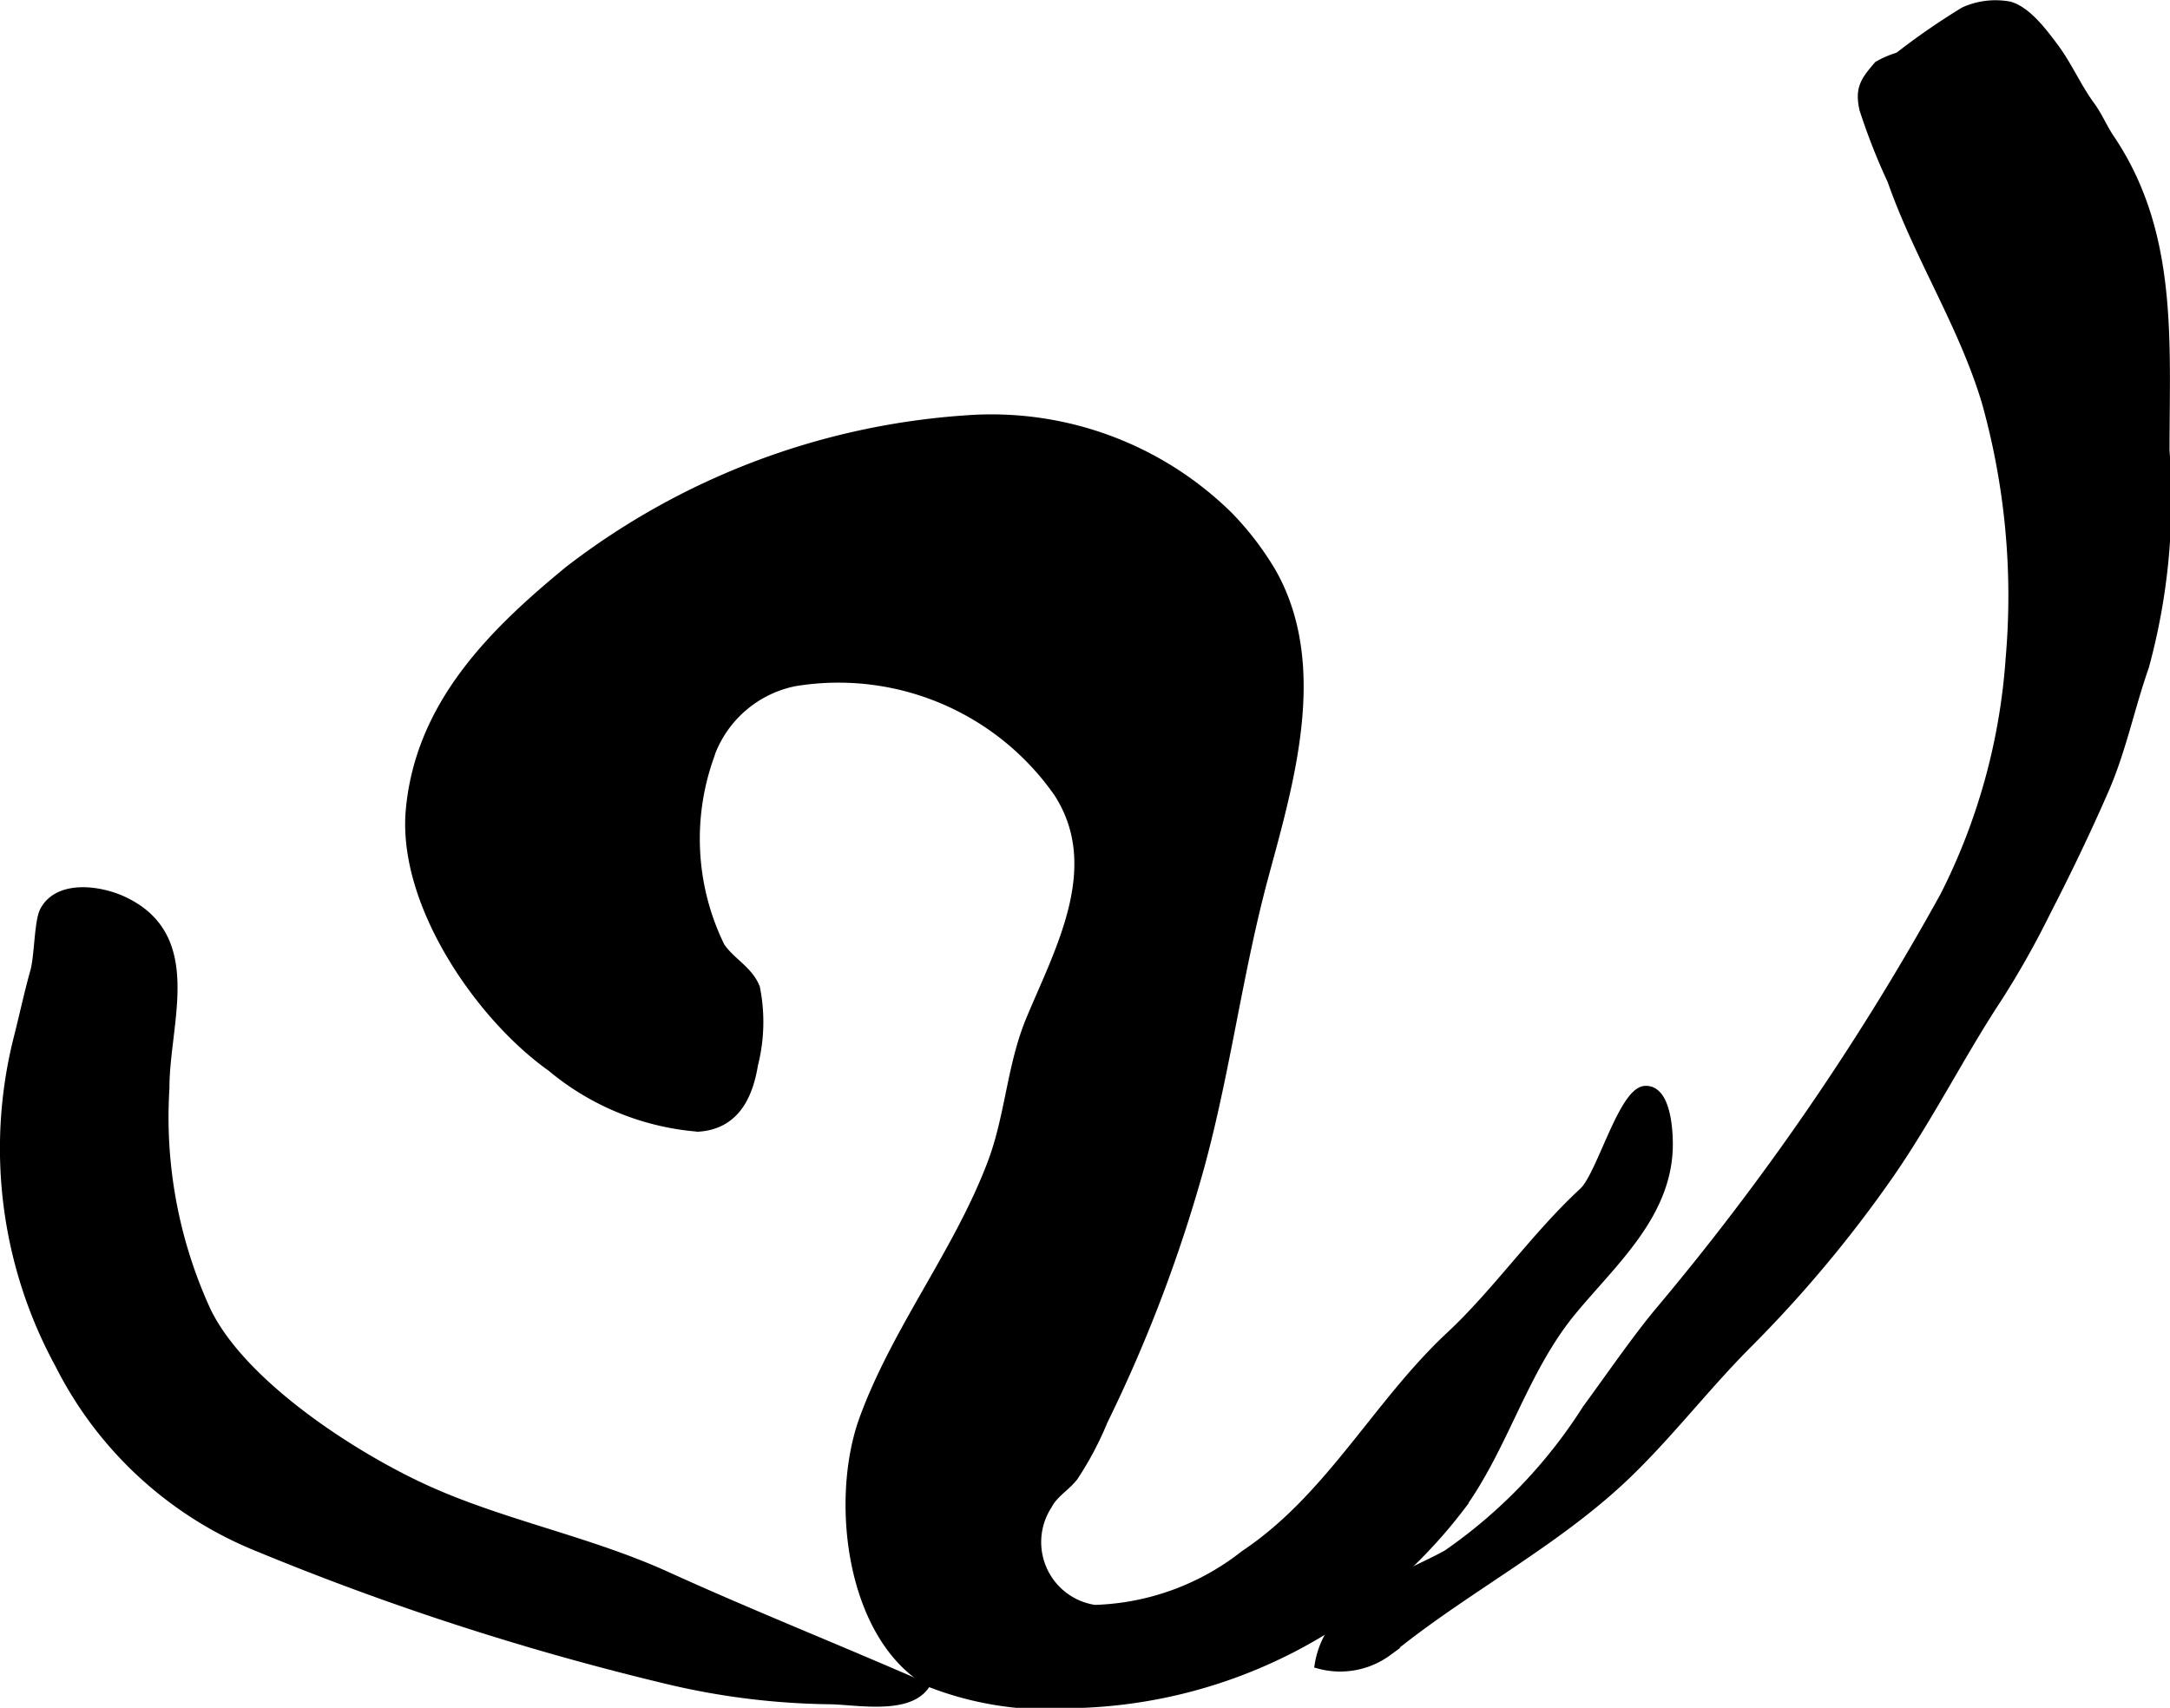
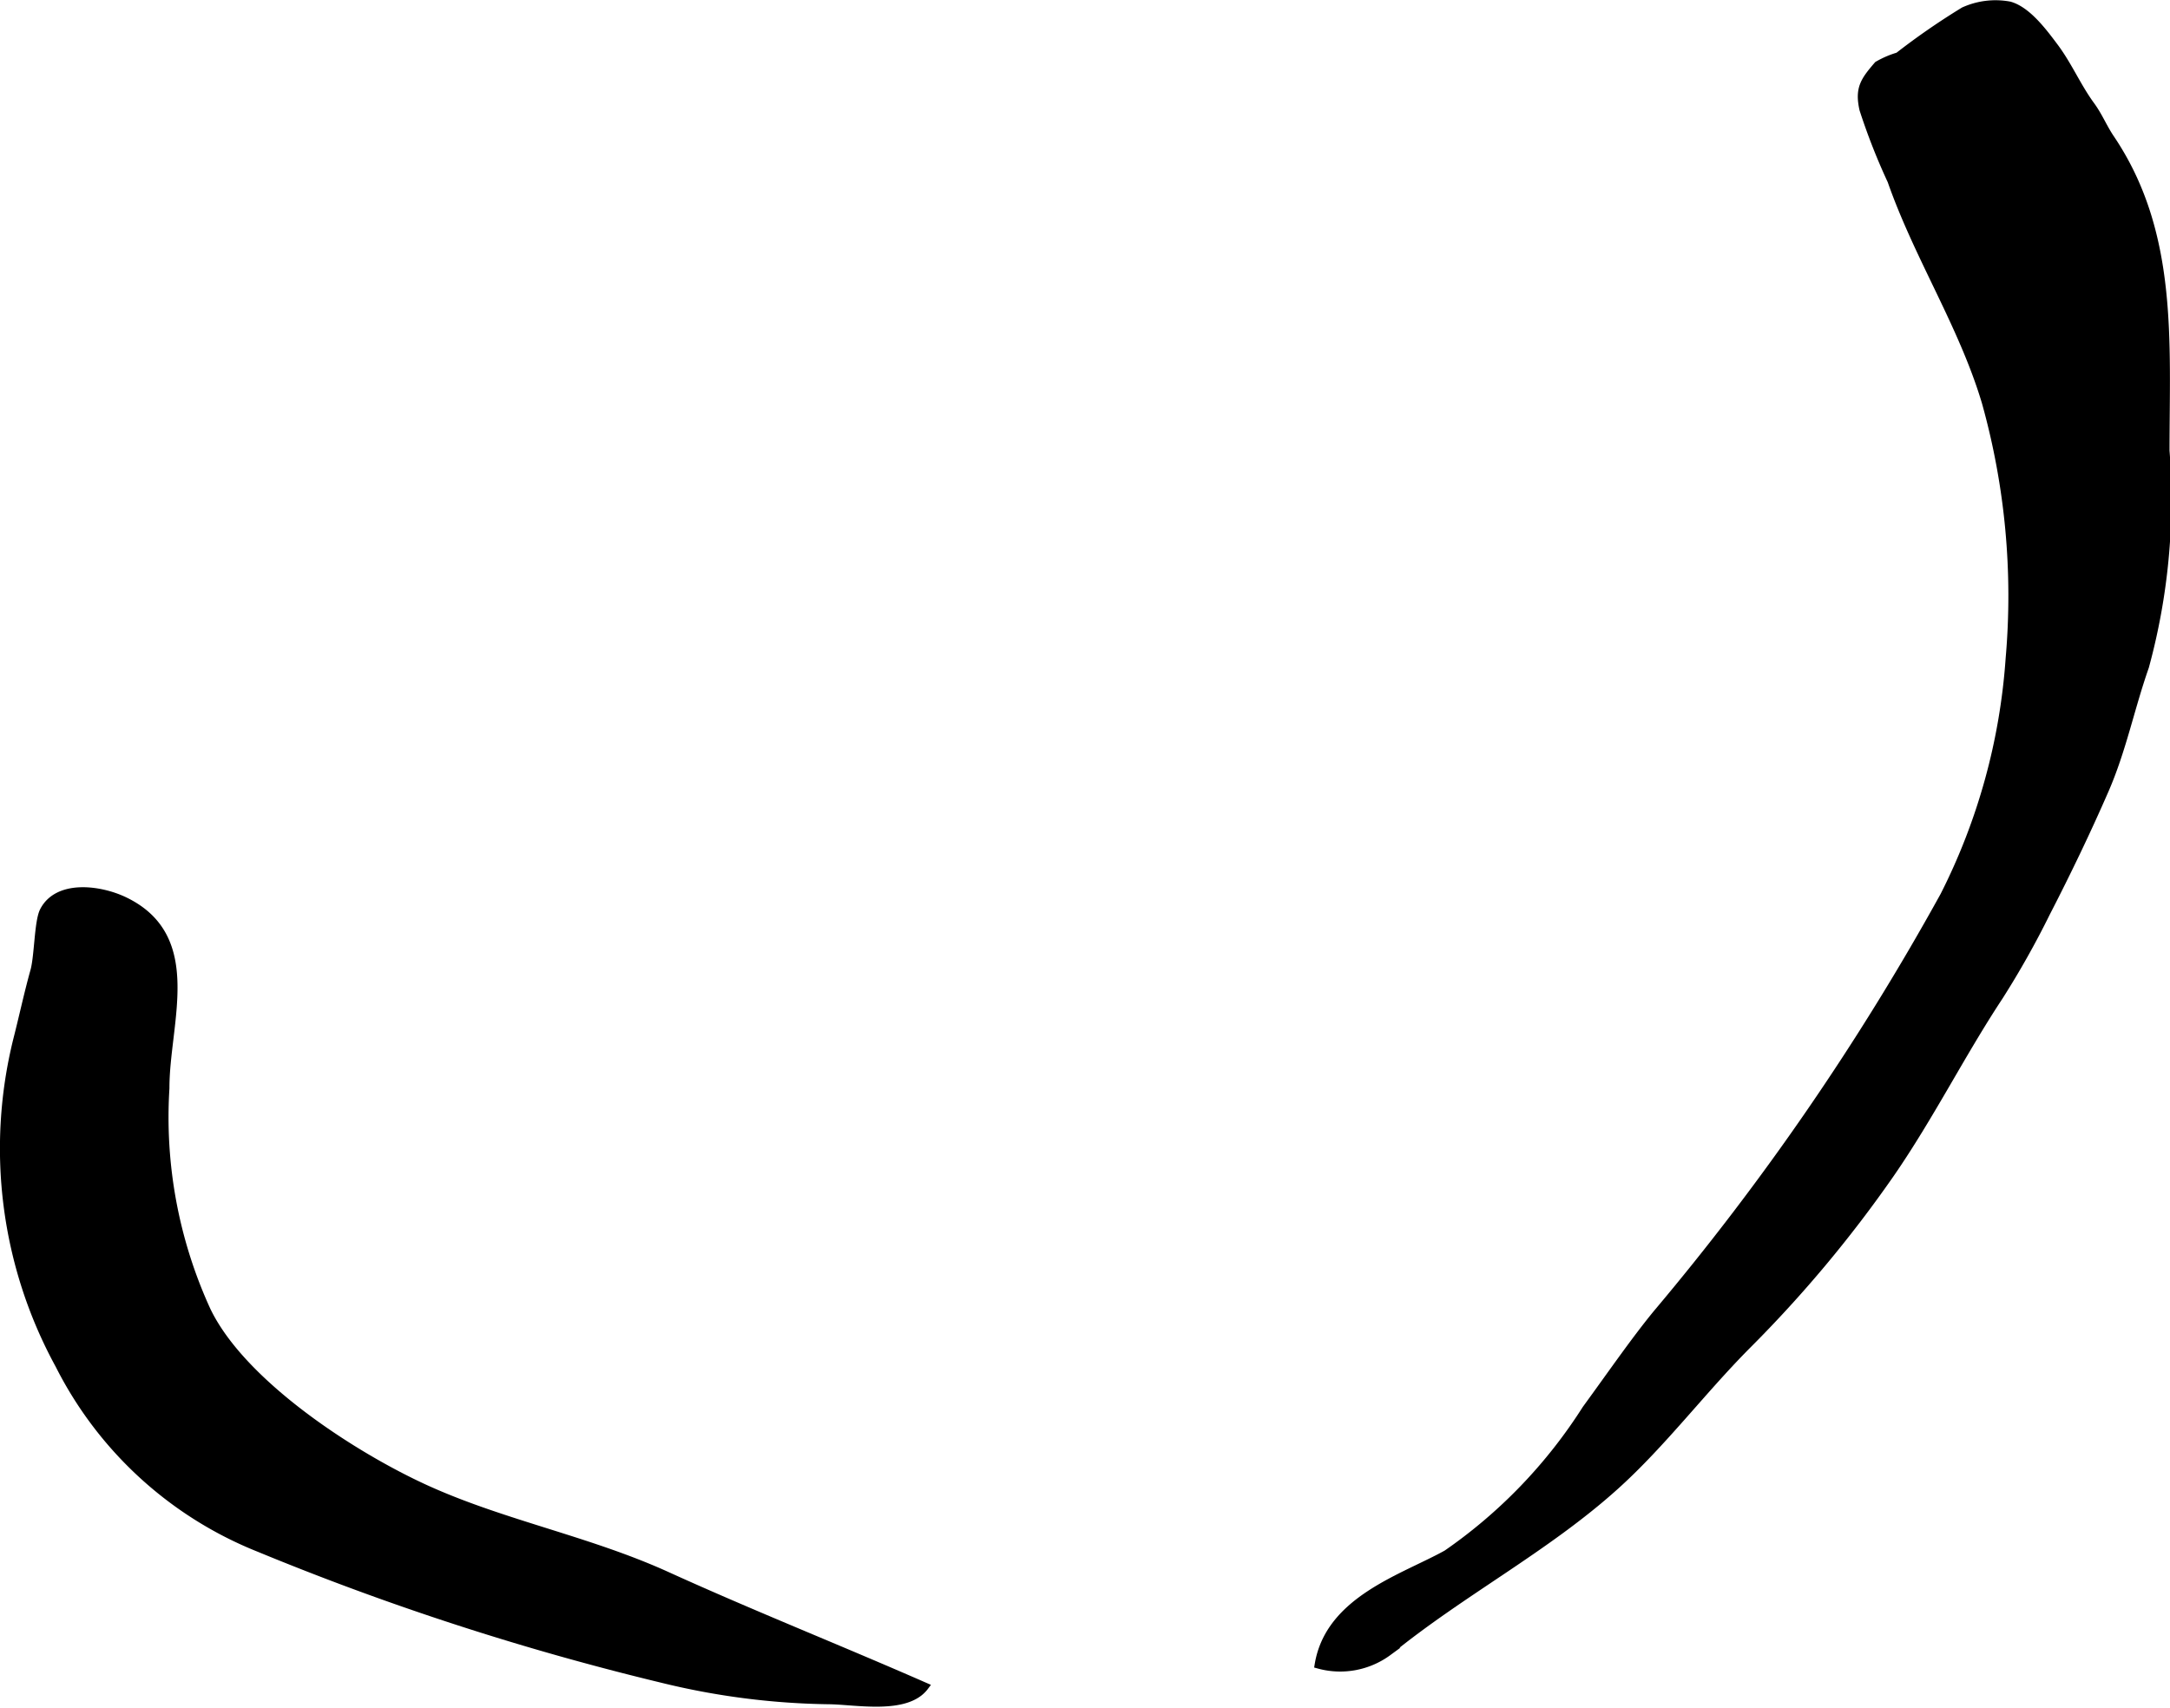
<svg xmlns="http://www.w3.org/2000/svg" version="1.1" width="13.914mm" height="10.952mm" viewBox="0 0 39.44 31.045">
  <defs>
    <style type="text/css">
      .a {
        stroke: #000;
        stroke-miterlimit: 10;
        stroke-width: 0.15px;
        fill-rule: evenodd;
      }
    </style>
  </defs>
  <path class="a" d="M28.83,25.617c.459-.629.887-1.25,1.288-1.738a47.058,47.058,0,0,0,5.219-7.593,11.25,11.25,0,0,0,1.191-4.314,13.073,13.073,0,0,0-.433-4.661c-.419-1.403-1.23-2.641-1.715-4.027a11.425,11.425,0,0,1-.51-1.299c-.083-.376.017-.514.262-.799a1.689,1.689,0,0,1,.373-.16A12.856,12.856,0,0,1,35.696.203a1.391,1.391,0,0,1,.828-.1c.315.089.601.467.812.75.253.337.416.728.665,1.067.142.195.221.397.351.591,1.164,1.719,1.005,3.689,1.005,5.68a11.545,11.545,0,0,1-.373,3.925c-.262.745-.413,1.514-.729,2.239-.327.751-.69,1.505-1.065,2.233a16.13,16.13,0,0,1-.854,1.519c-.694,1.051-1.258,2.184-1.98,3.229a22.779,22.779,0,0,1-2.6,3.111c-.82.824-1.54,1.786-2.396,2.558-1.264,1.141-2.815,1.94-4.136,3.022a1.464,1.464,0,0,1-1.254.231c.196-1.173,1.528-1.564,2.326-2.007A9.191,9.191,0,0,0,28.83,25.617Z" />
-   <path class="a" d="M12.937,13.652c-.017.044-.033.09-.047.137a4.447,4.447,0,0,0,.208,3.416c.191.282.511.426.639.75a3.155,3.155,0,0,1-.035,1.397c-.098.6-.357,1.102-1.012,1.145a4.756,4.756,0,0,1-2.672-1.092c-1.312-.931-2.722-2.989-2.568-4.682.175-1.914,1.497-3.219,2.882-4.357a13.29,13.29,0,0,1,7.226-2.741,6.149,6.149,0,0,1,4.776,1.75,5.426,5.426,0,0,1,.793,1.04c.945,1.69.321,3.782-.148,5.518-.505,1.871-.721,3.807-1.276,5.664a26.648,26.648,0,0,1-1.645,4.233,5.895,5.895,0,0,1-.541,1.02c-.151.191-.356.294-.475.521a1.23,1.23,0,0,0,.853,1.878,4.614,4.614,0,0,0,2.723-.993c1.549-1.031,2.41-2.742,3.742-3.982.845-.789,1.547-1.812,2.414-2.612.322-.299.718-1.826,1.127-1.848.406-.02.436.788.427,1.07-.045,1.215-1.006,2.054-1.737,2.933-.9,1.083-1.235,2.461-2.048,3.583a9.091,9.091,0,0,1-6.907,3.572,5.973,5.973,0,0,1-2.747-.383c-1.446-.839-1.727-3.326-1.199-4.787.594-1.632,1.728-3.052,2.335-4.666.323-.857.347-1.764.706-2.621.536-1.28,1.355-2.761.5-4.095a4.865,4.865,0,0,0-4.79-2.02A2.063,2.063,0,0,0,12.937,13.652Z" />
  <path class="a" d="M.315,18.901c.106-.414.195-.834.31-1.246.075-.262.072-.898.171-1.093.252-.494,1.015-.401,1.472-.179,1.375.669.733,2.216.736,3.399a8.432,8.432,0,0,0,.752,4.044c.647,1.345,2.702,2.671,4.045,3.271,1.389.62,2.92.911,4.325,1.551,1.544.702,3.123,1.328,4.677,2.01-.33.439-1.246.253-1.73.247a13.385,13.385,0,0,1-3.049-.392A49.706,49.706,0,0,1,4.716,28.14a6.956,6.956,0,0,1-3.638-3.331A8.199,8.199,0,0,1,.315,18.901Z" />
</svg>